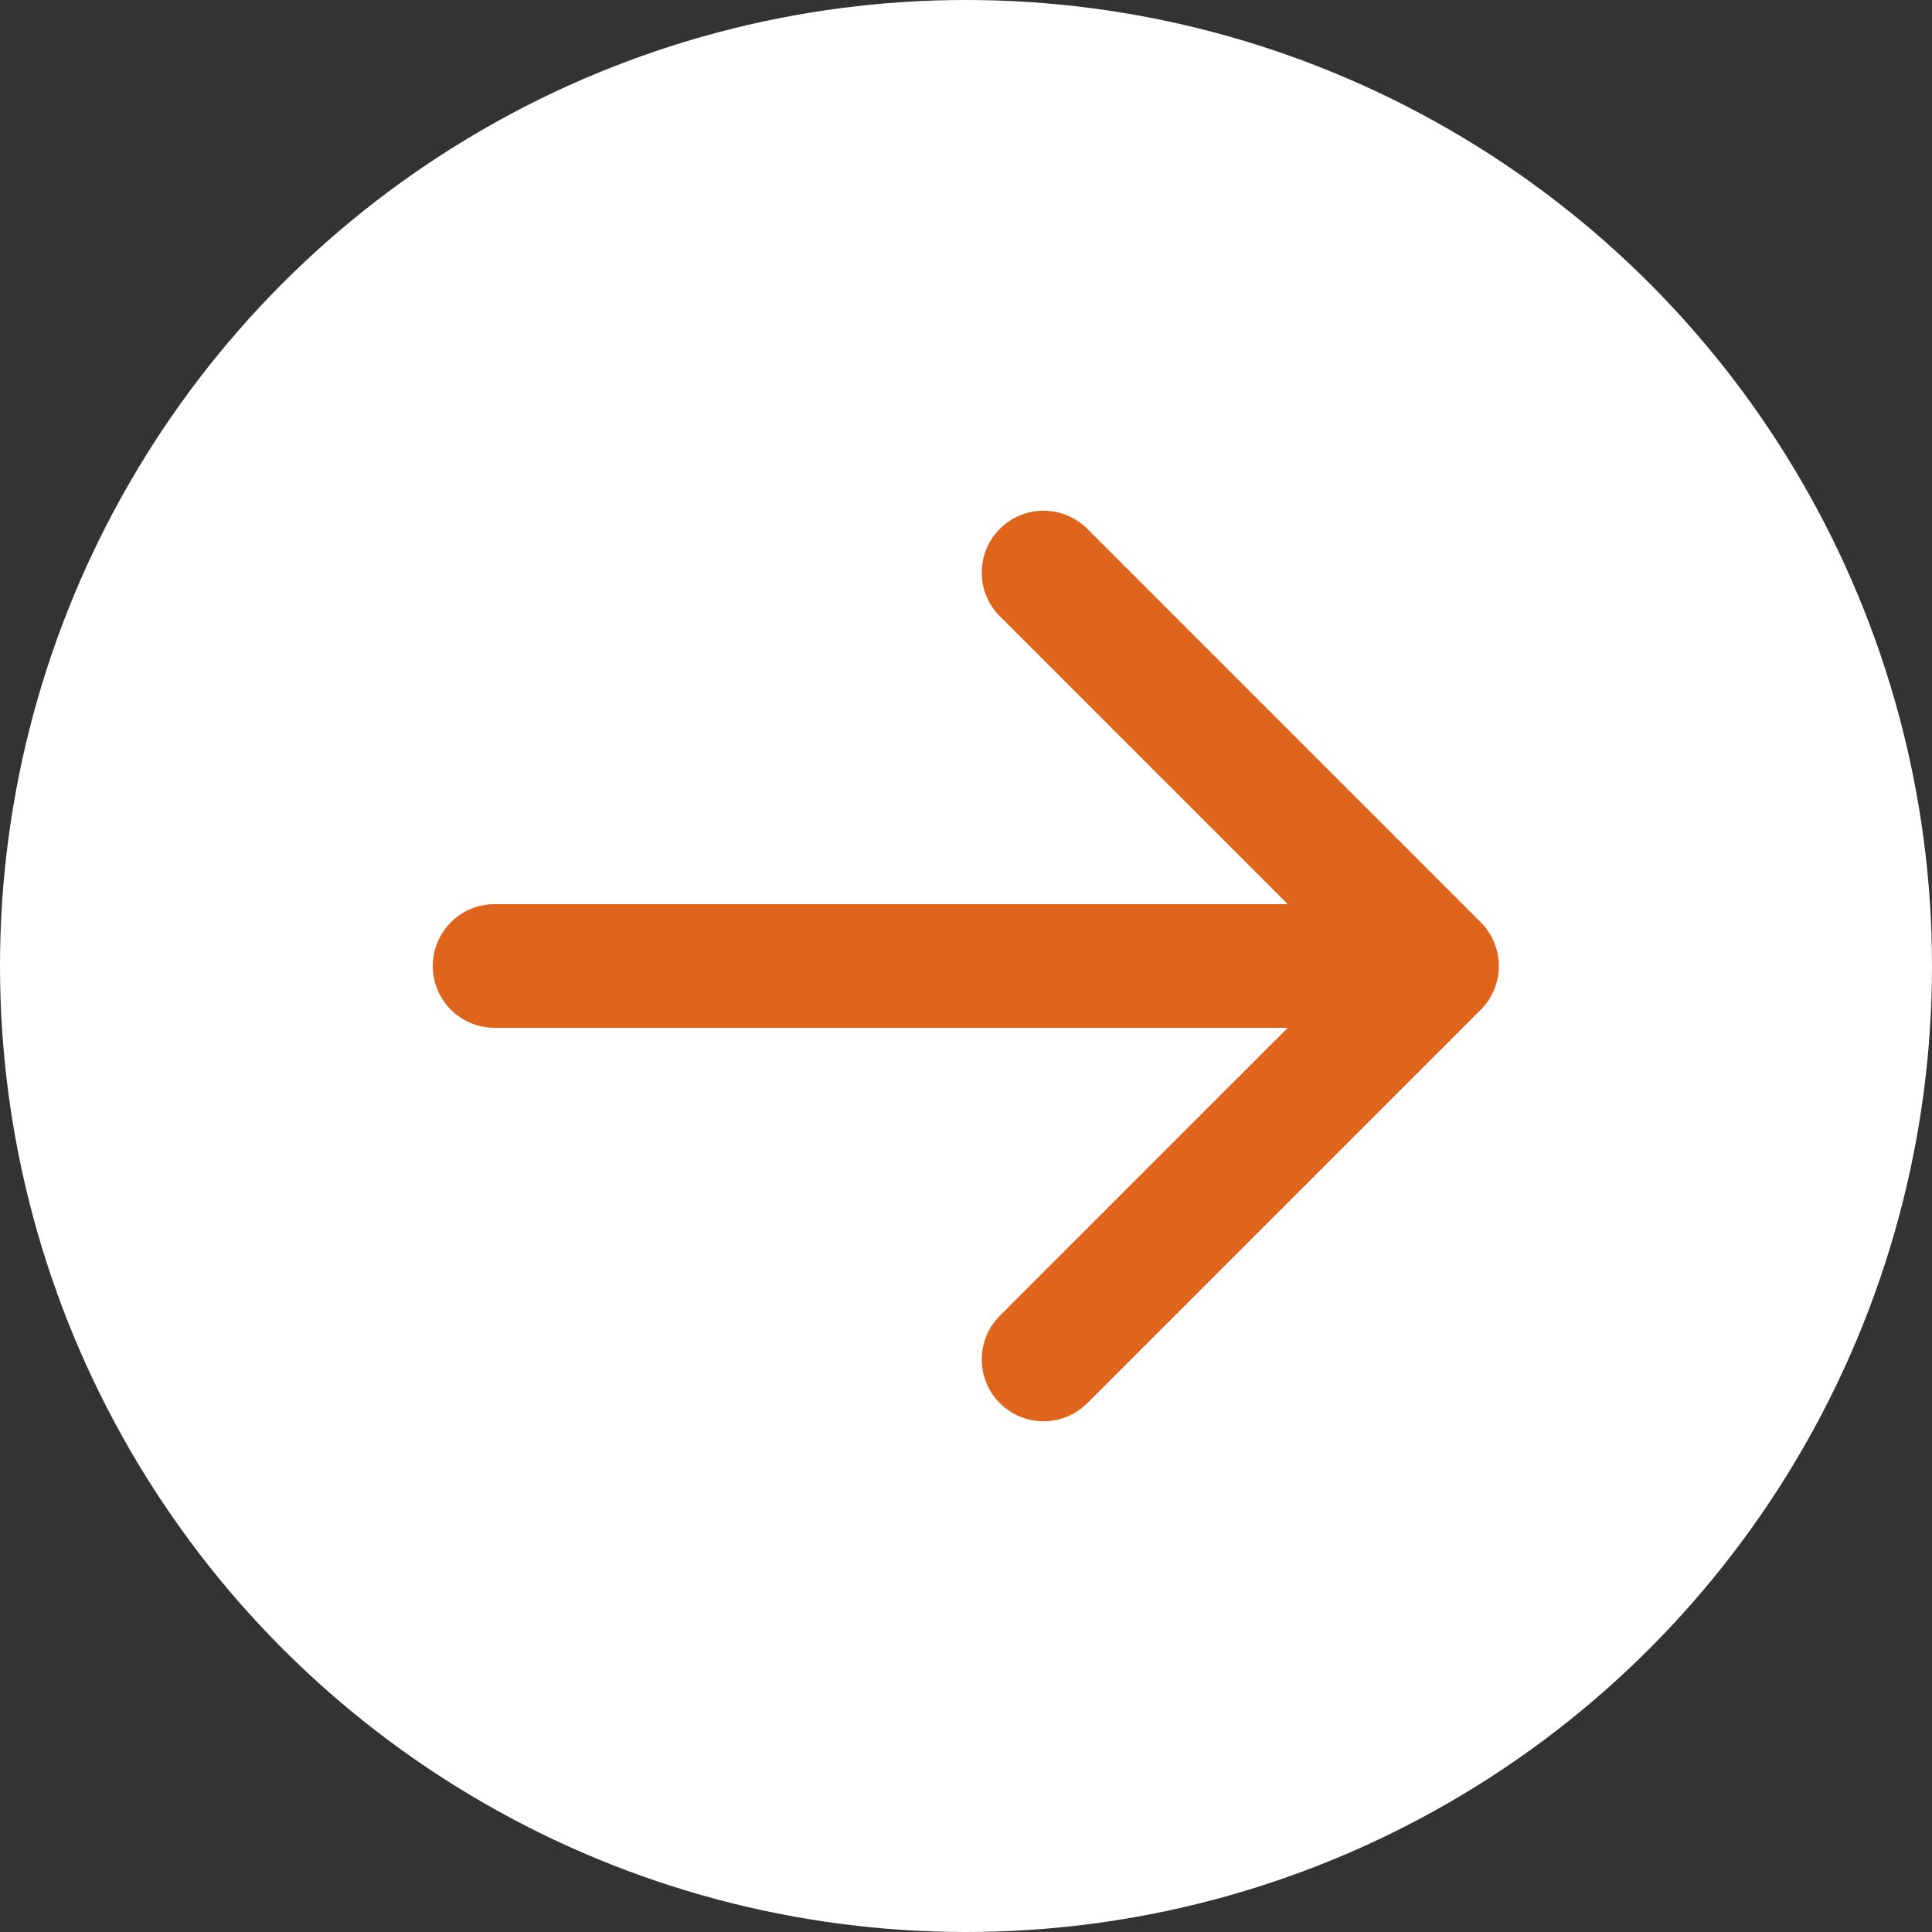
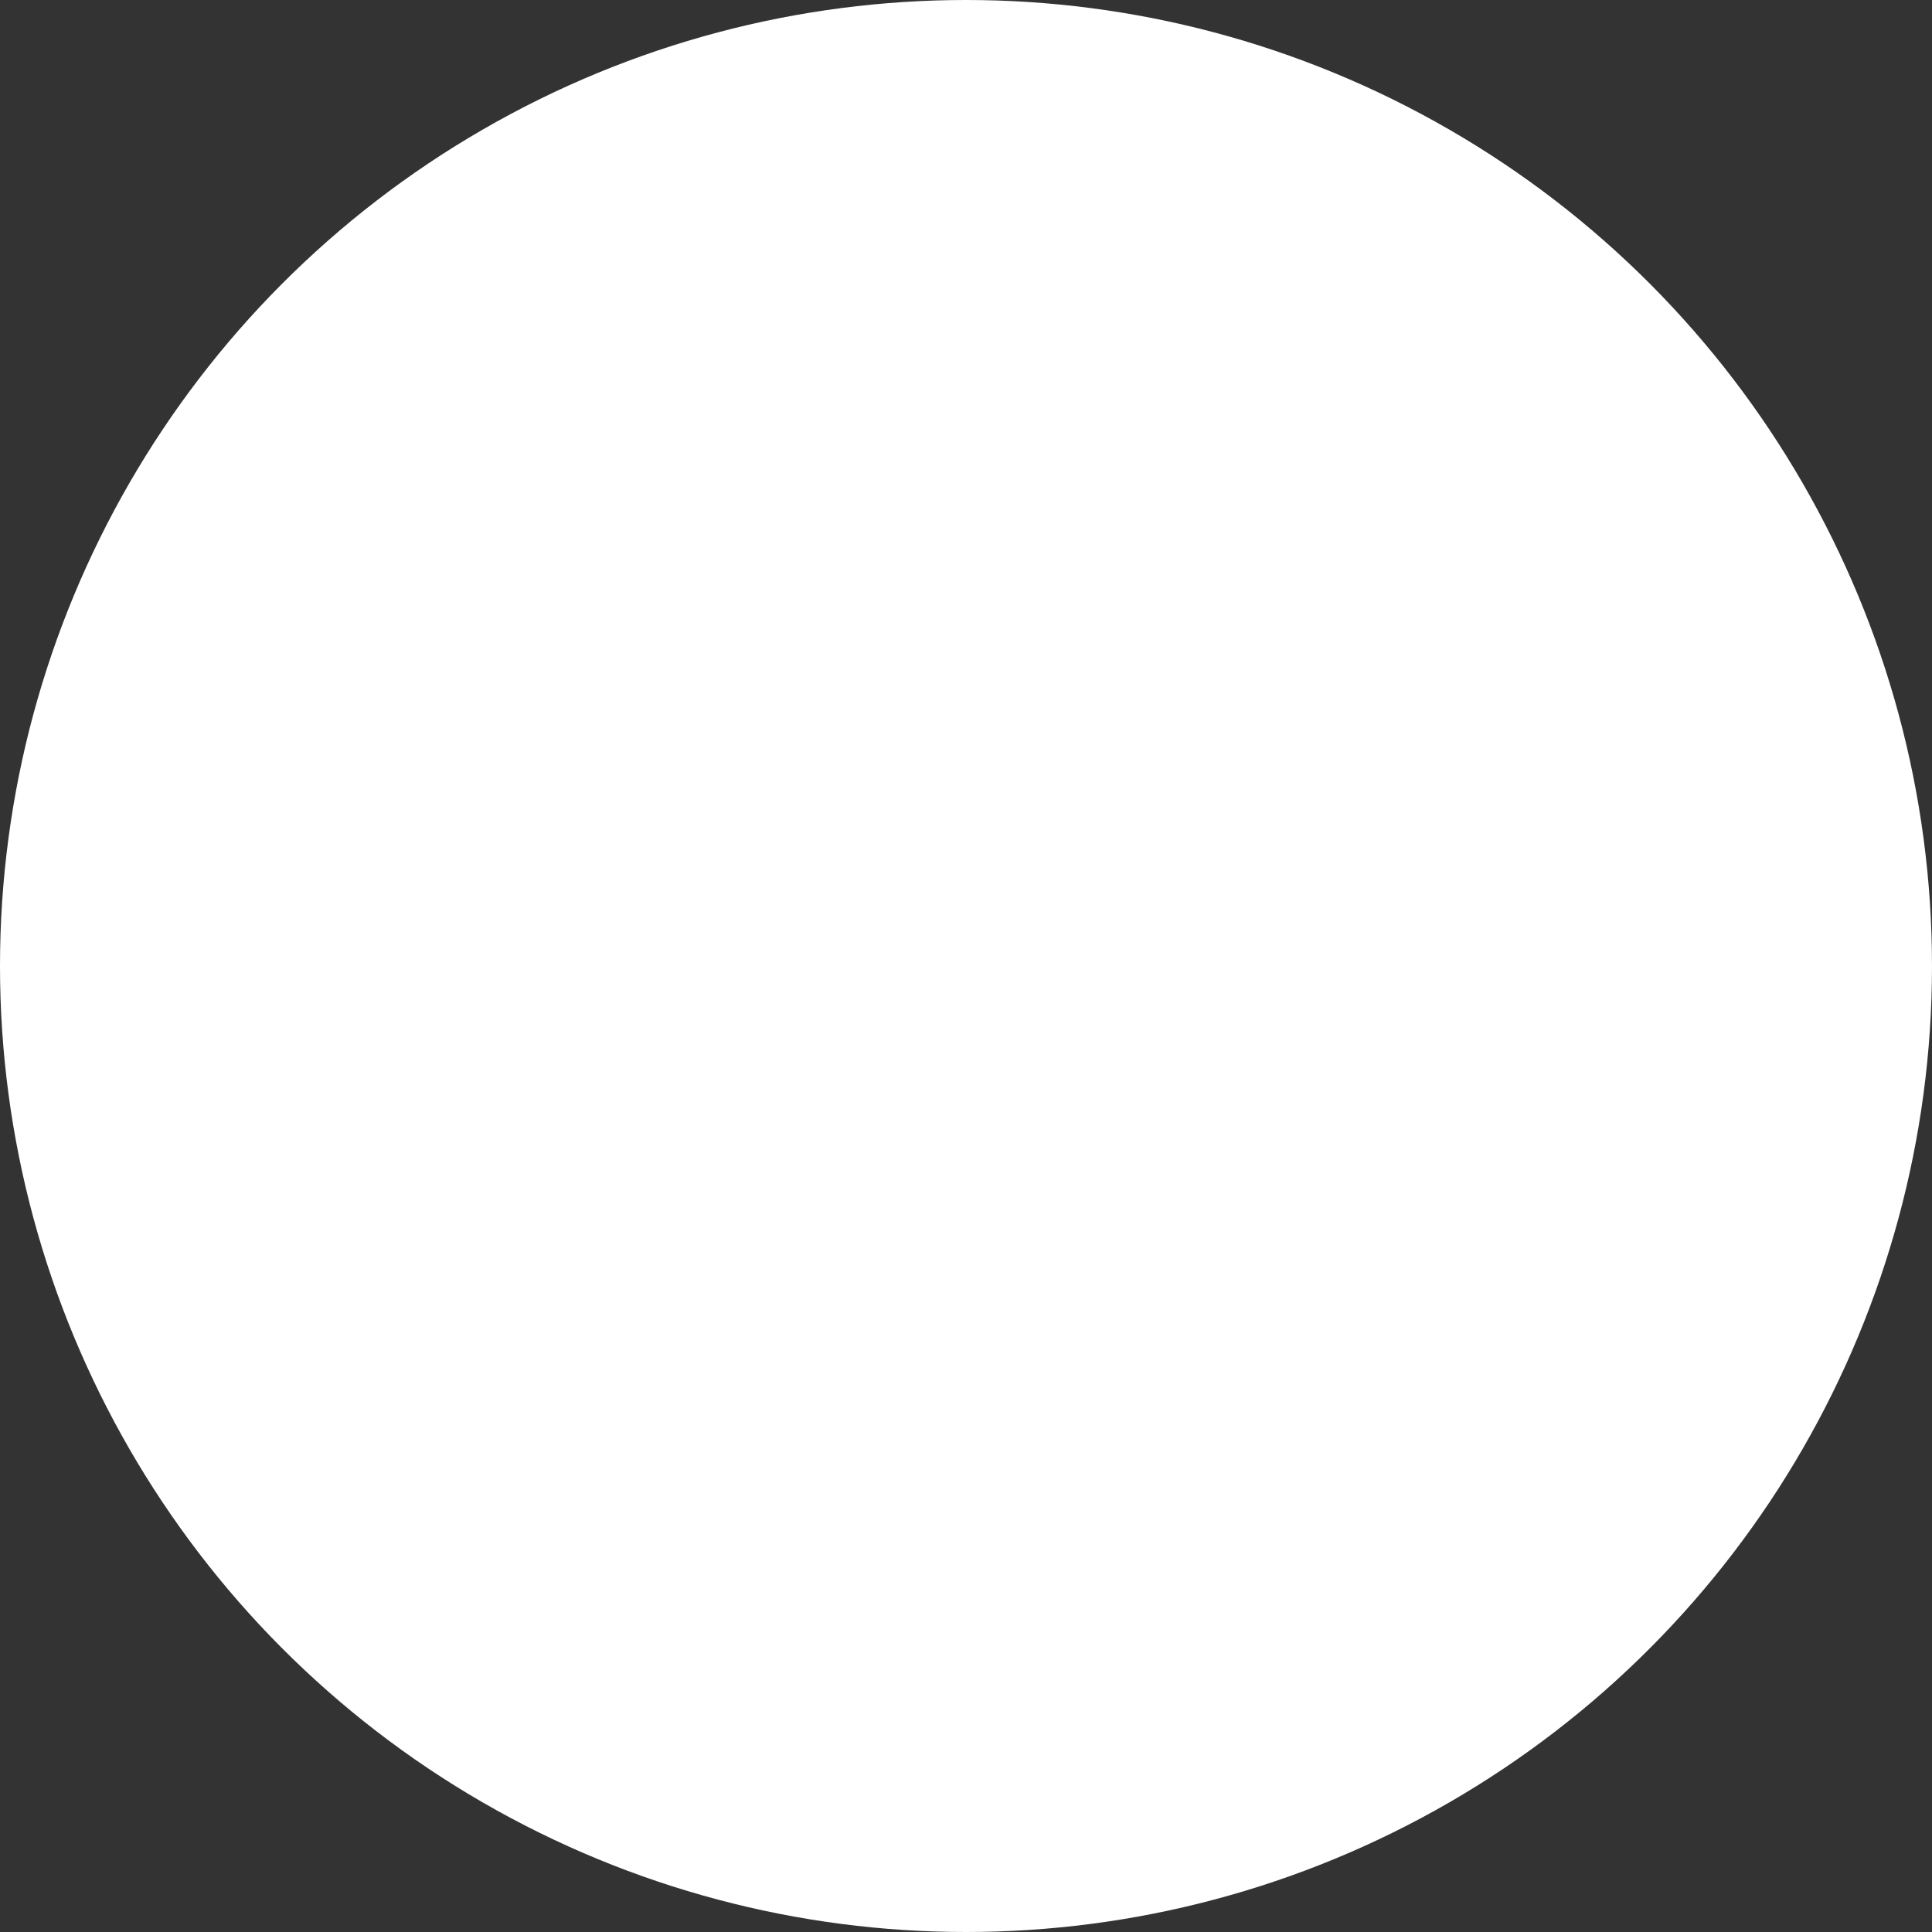
<svg xmlns="http://www.w3.org/2000/svg" width="500" height="500" viewBox="0 0 500 500" fill="none">
  <rect x="0" y="0" width="500" height="500" fill="#333333" stroke="none" />
  <circle cx="250" cy="250" r="250" fill="white" />
-   <path d="M128 234C119.163 234 112 241.163 112 250C112 258.837 119.163 266 128 266V234ZM383.216 261.314C389.465 255.065 389.465 244.935 383.216 238.686L281.393 136.863C275.144 130.615 265.014 130.615 258.765 136.863C252.517 143.111 252.517 153.242 258.765 159.49L349.275 250L258.765 340.51C252.517 346.758 252.517 356.889 258.765 363.137C265.014 369.385 275.144 369.385 281.393 363.137L383.216 261.314ZM128 266H371.902V234H128V266Z" fill="#DF641C" />
</svg>